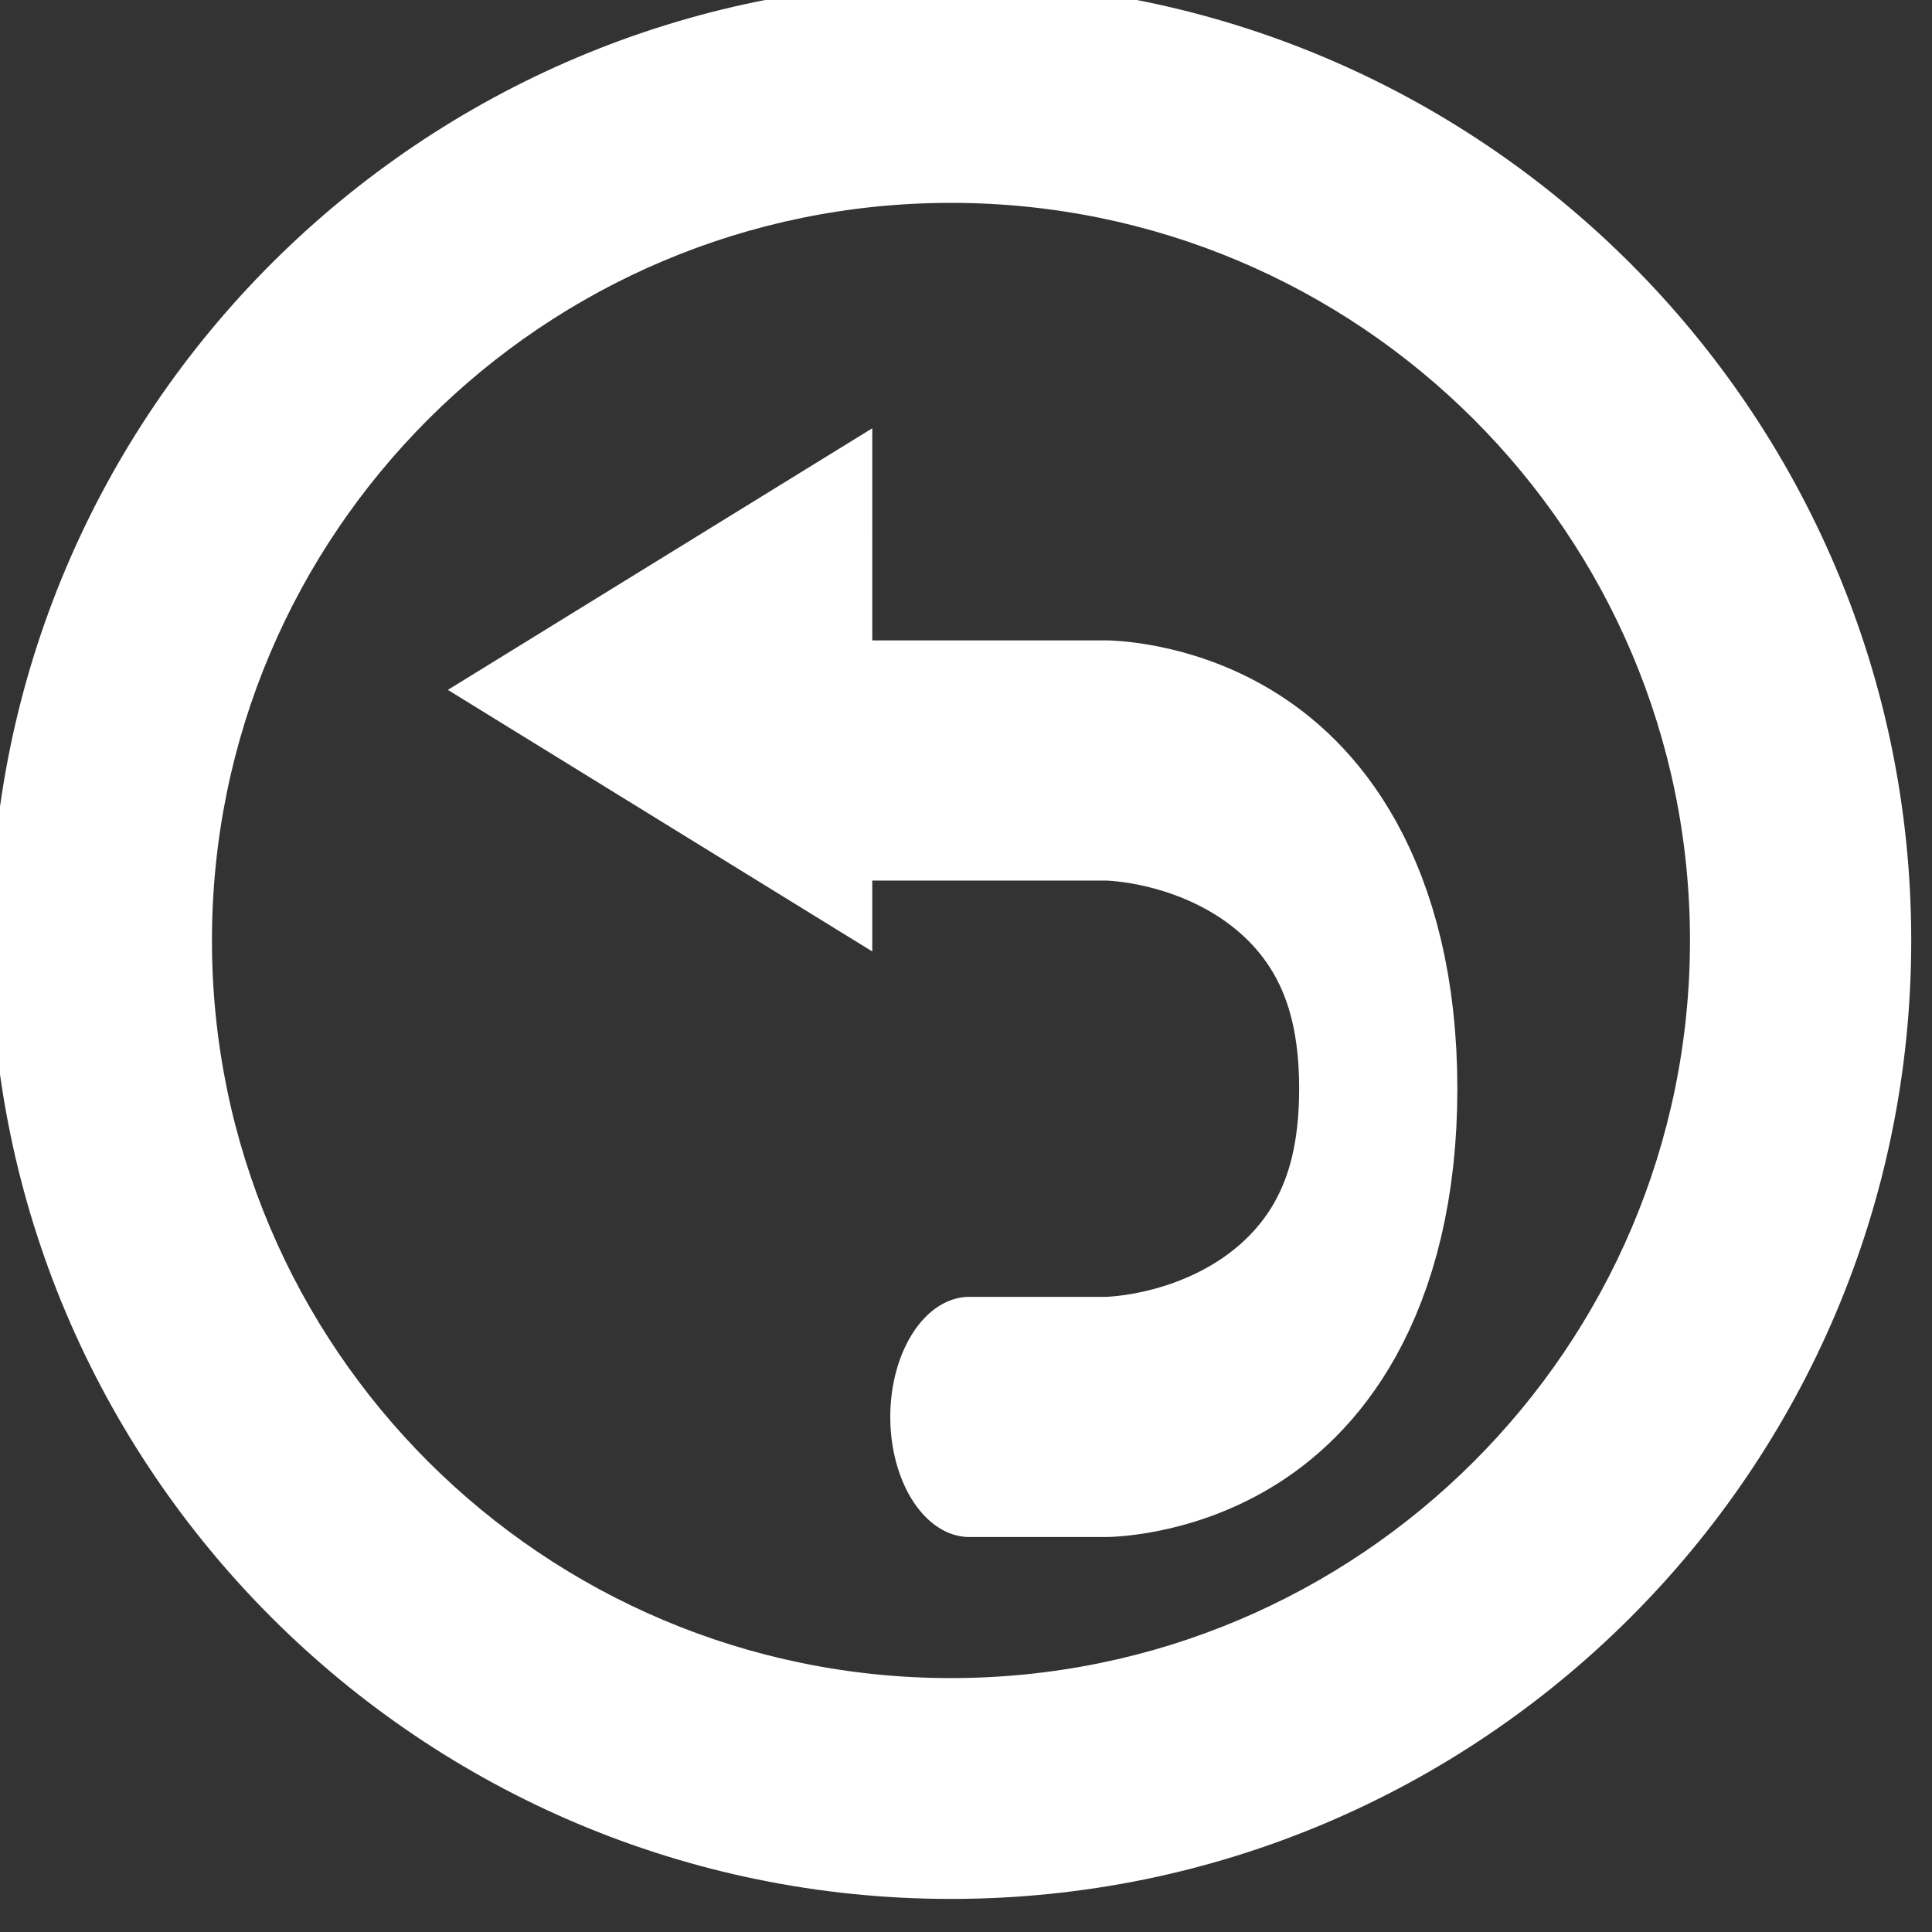
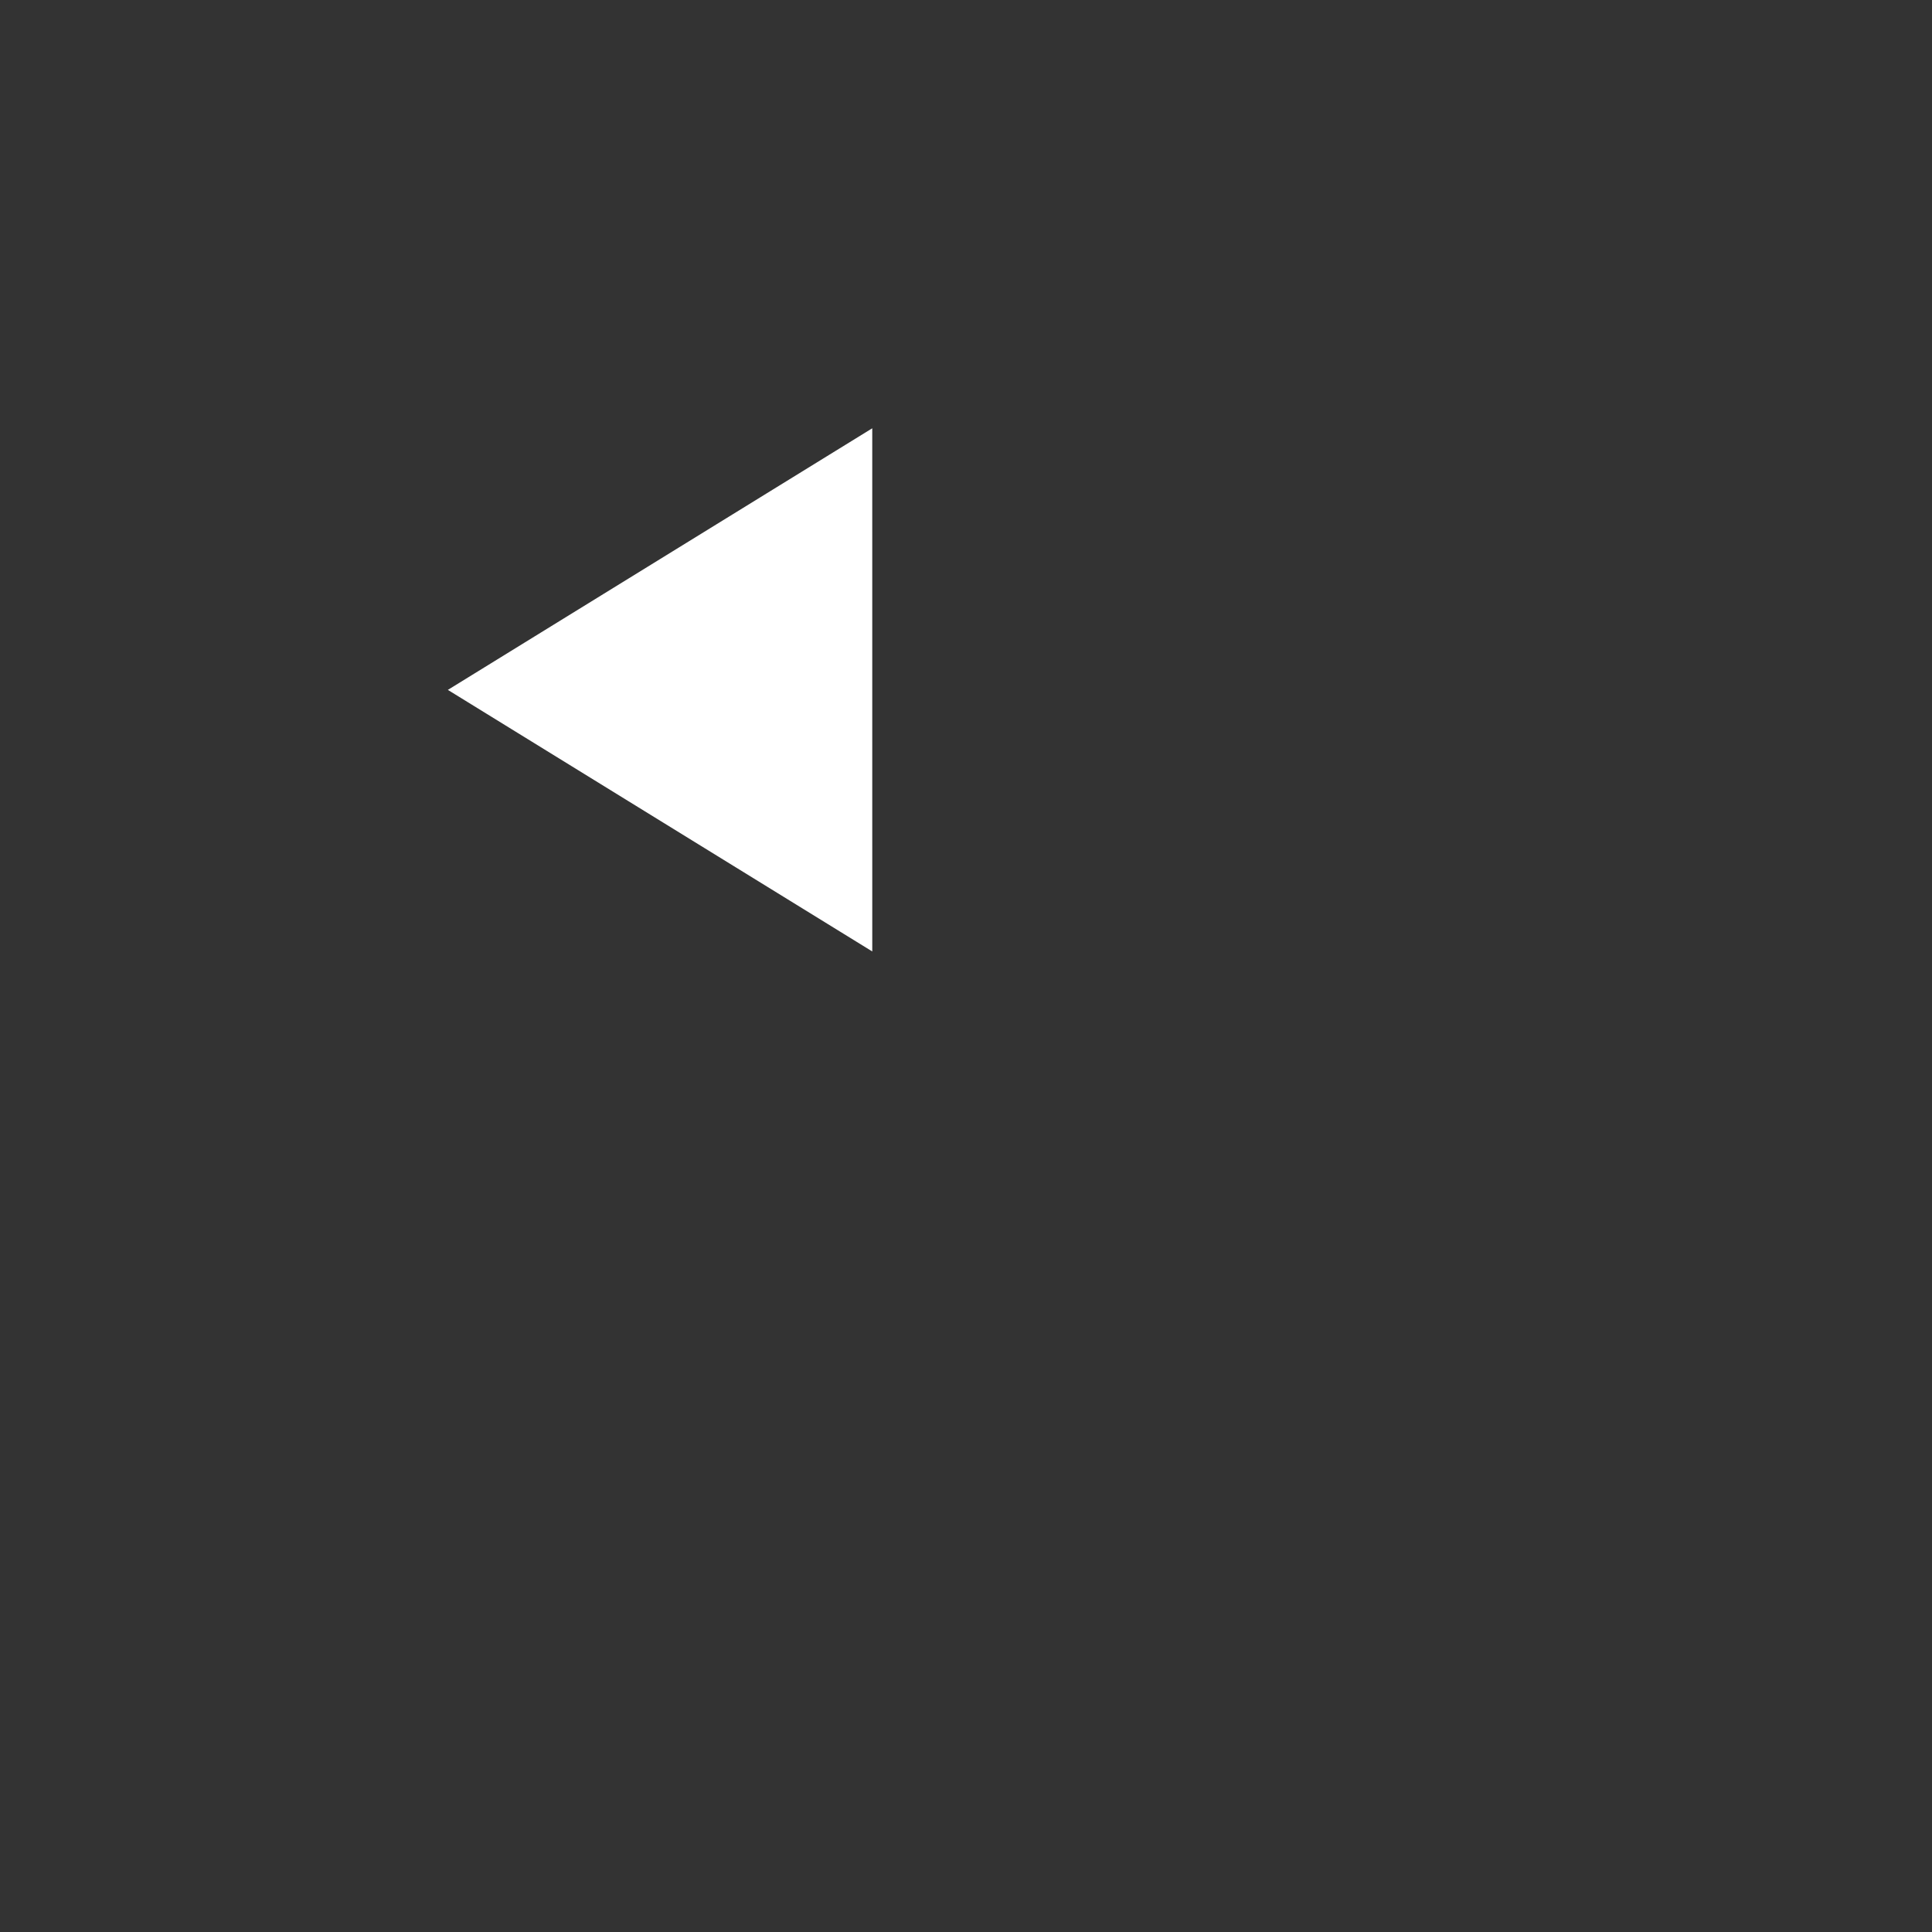
<svg xmlns="http://www.w3.org/2000/svg" width="100%" height="100%" viewBox="0 0 114 114" version="1.1" xml:space="preserve" style="fill-rule:evenodd;clip-rule:evenodd;stroke-linecap:round;stroke-linejoin:round;stroke-miterlimit:1.5;">
  <rect x="0" y="0" width="114" height="114" fill="#333333" stroke="none" />
  <g transform="matrix(1,0,0,1,-5018.45,-8645.45)">
    <g transform="matrix(1.235,0,0,1.715,2764.94,7128.16)">
      <g transform="matrix(0.16,0,0,0.115,1199.78,541.284)">
-         <path d="M4189.75,2981C4348.01,2981 4476.5,3109.49 4476.5,3267.75C4476.5,3426.01 4348.01,3554.5 4189.75,3554.5C4031.49,3554.5 3903,3426.01 3903,3267.75C3903,3109.49 4031.49,2981 4189.75,2981ZM4189.75,3047.07C4311.55,3047.07 4410.43,3145.95 4410.43,3267.75C4410.43,3389.55 4311.55,3488.43 4189.75,3488.43C4067.95,3488.43 3969.07,3389.55 3969.07,3267.75C3969.07,3145.95 4067.95,3047.07 4189.75,3047.07Z" style="fill:white;" />
-       </g>
+         </g>
      <g transform="matrix(0.751,0,0,1,345.999,-9.668)">
        <g transform="matrix(0.598,0,0,0.491,1714.61,-6036.92)">
-           <path d="M528.5,14216L543,14216C543,14216 572,14216 572,14193C572,14170 543,14170 543,14170L517.844,14170" style="fill:none;stroke:white;stroke-width:16.83px;" />
-         </g>
+           </g>
        <g transform="matrix(-3.59131e-05,-0.72,1,-2.58727e-05,-12242.5,1425.01)">
          <path d="M703.5,14240L716,14267L691,14267L703.5,14240Z" style="fill:white;" />
        </g>
      </g>
    </g>
  </g>
</svg>